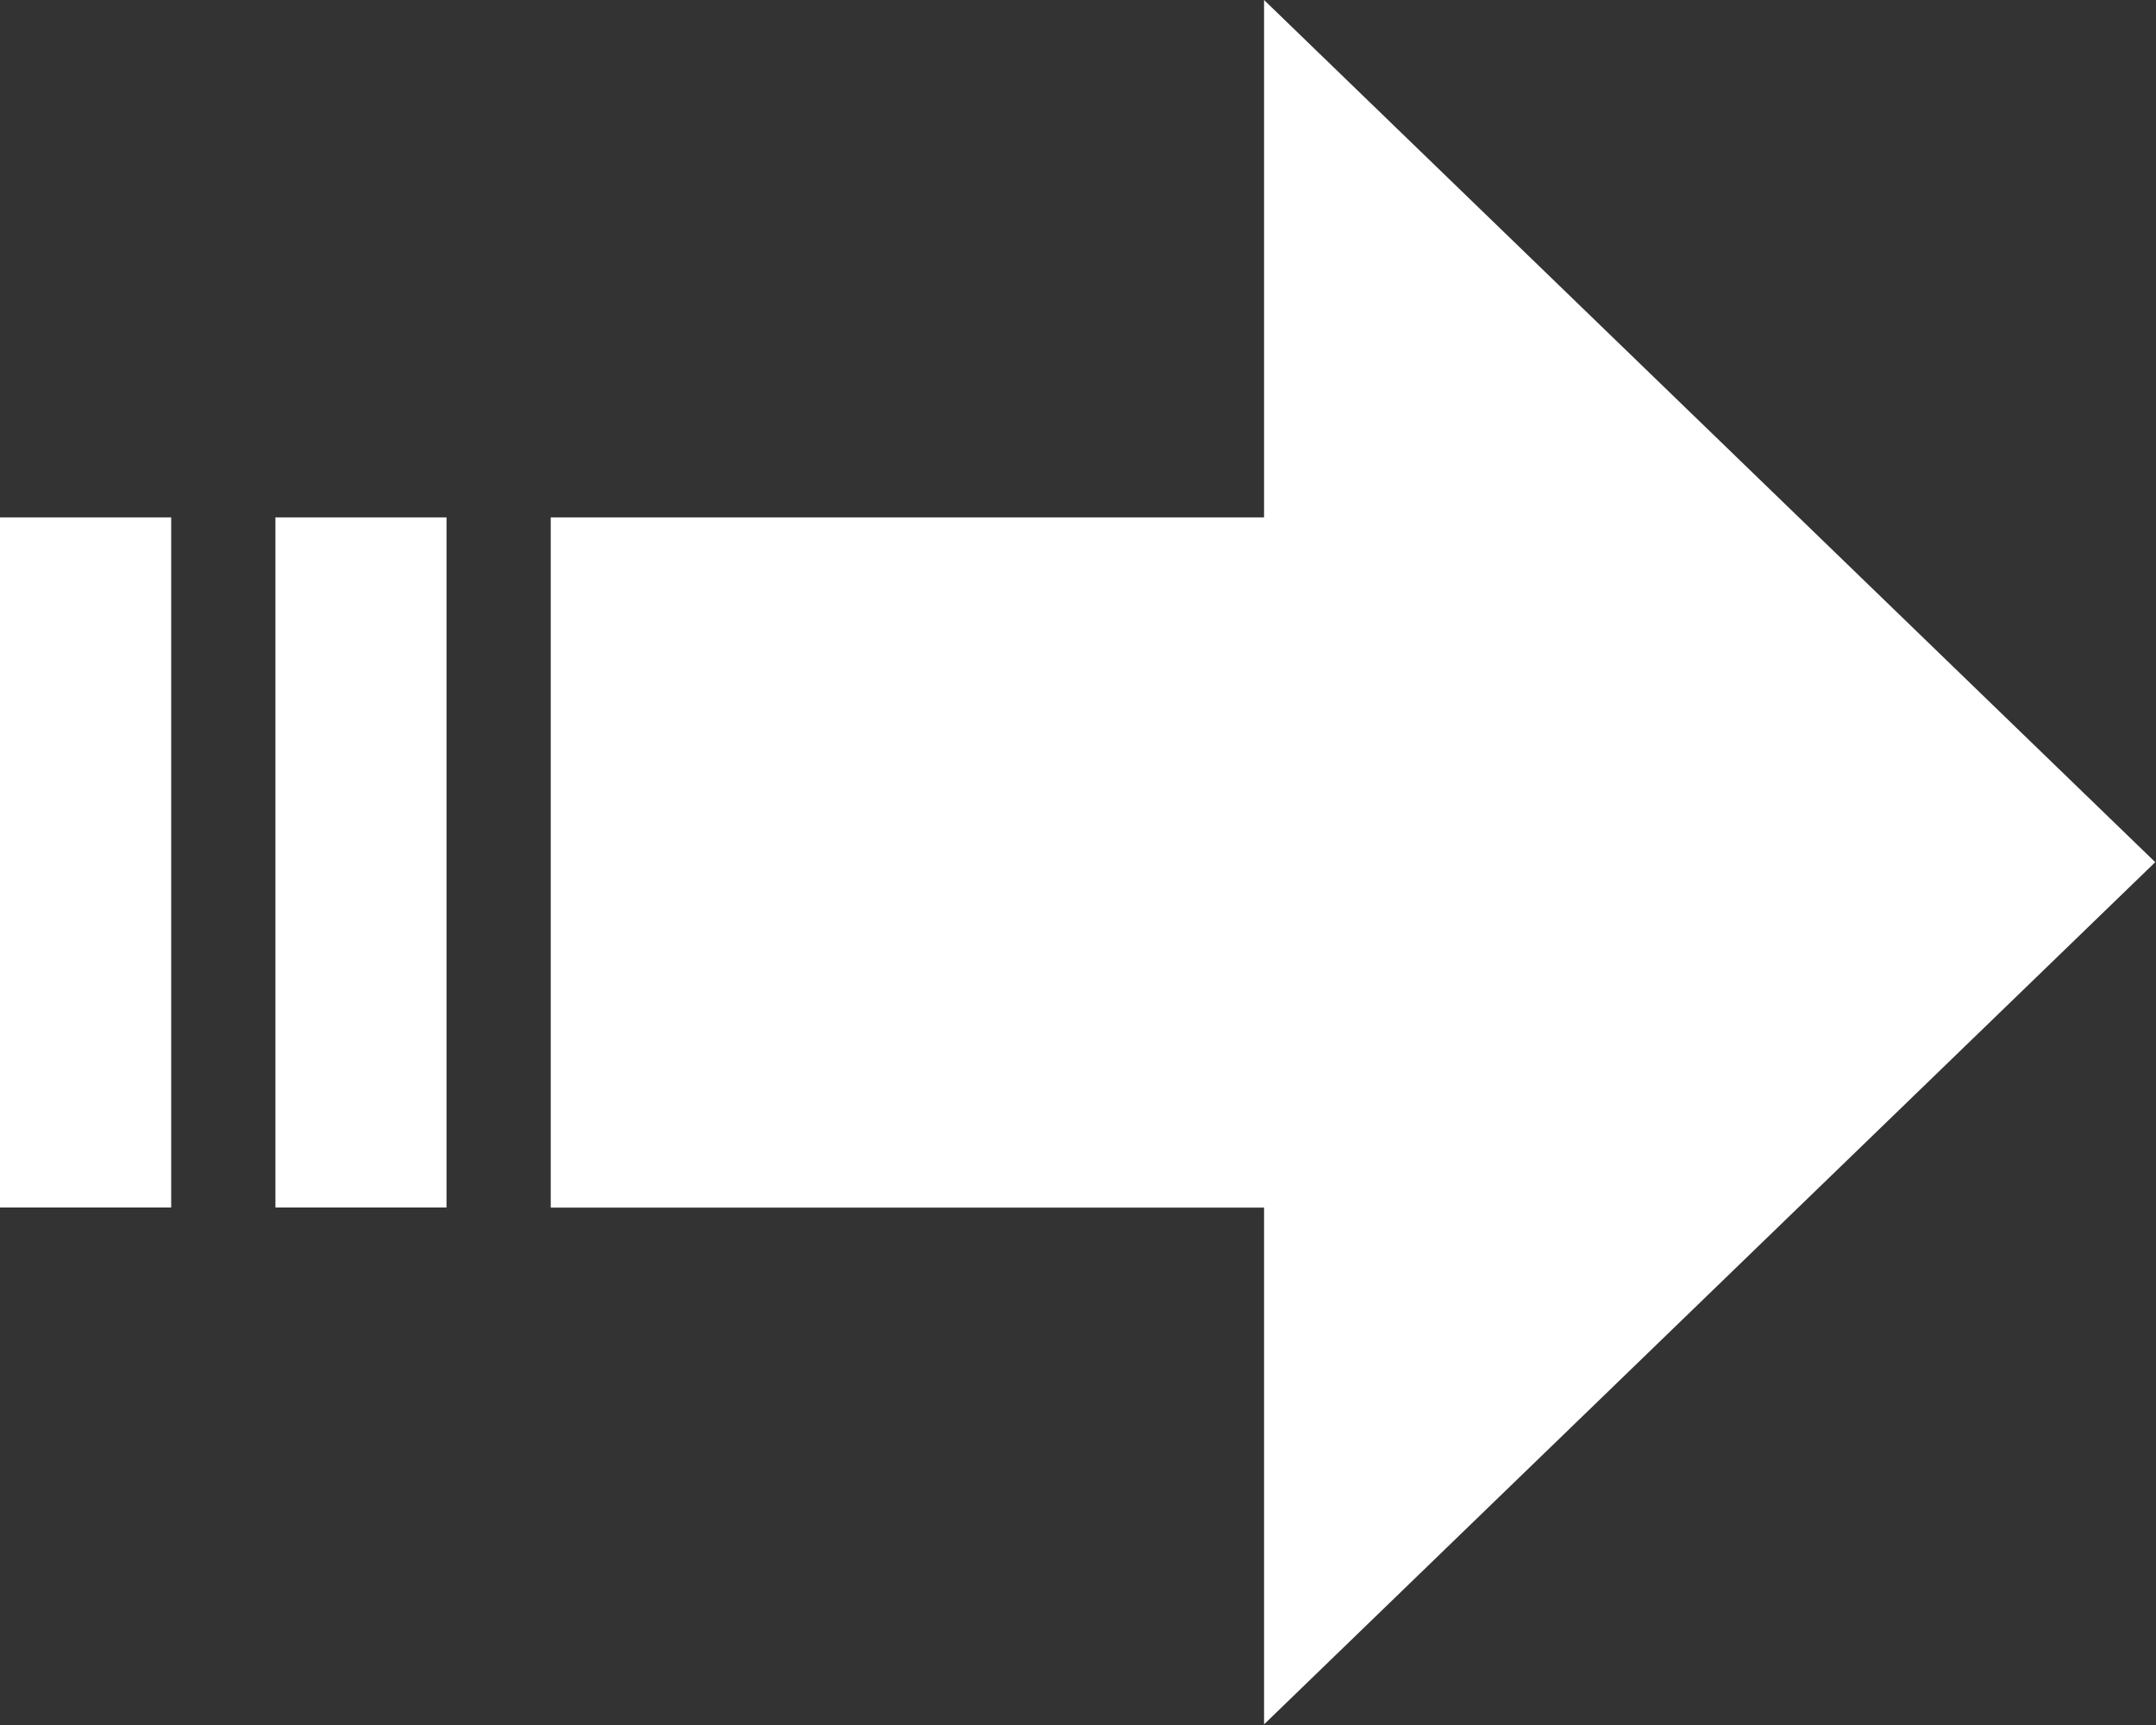
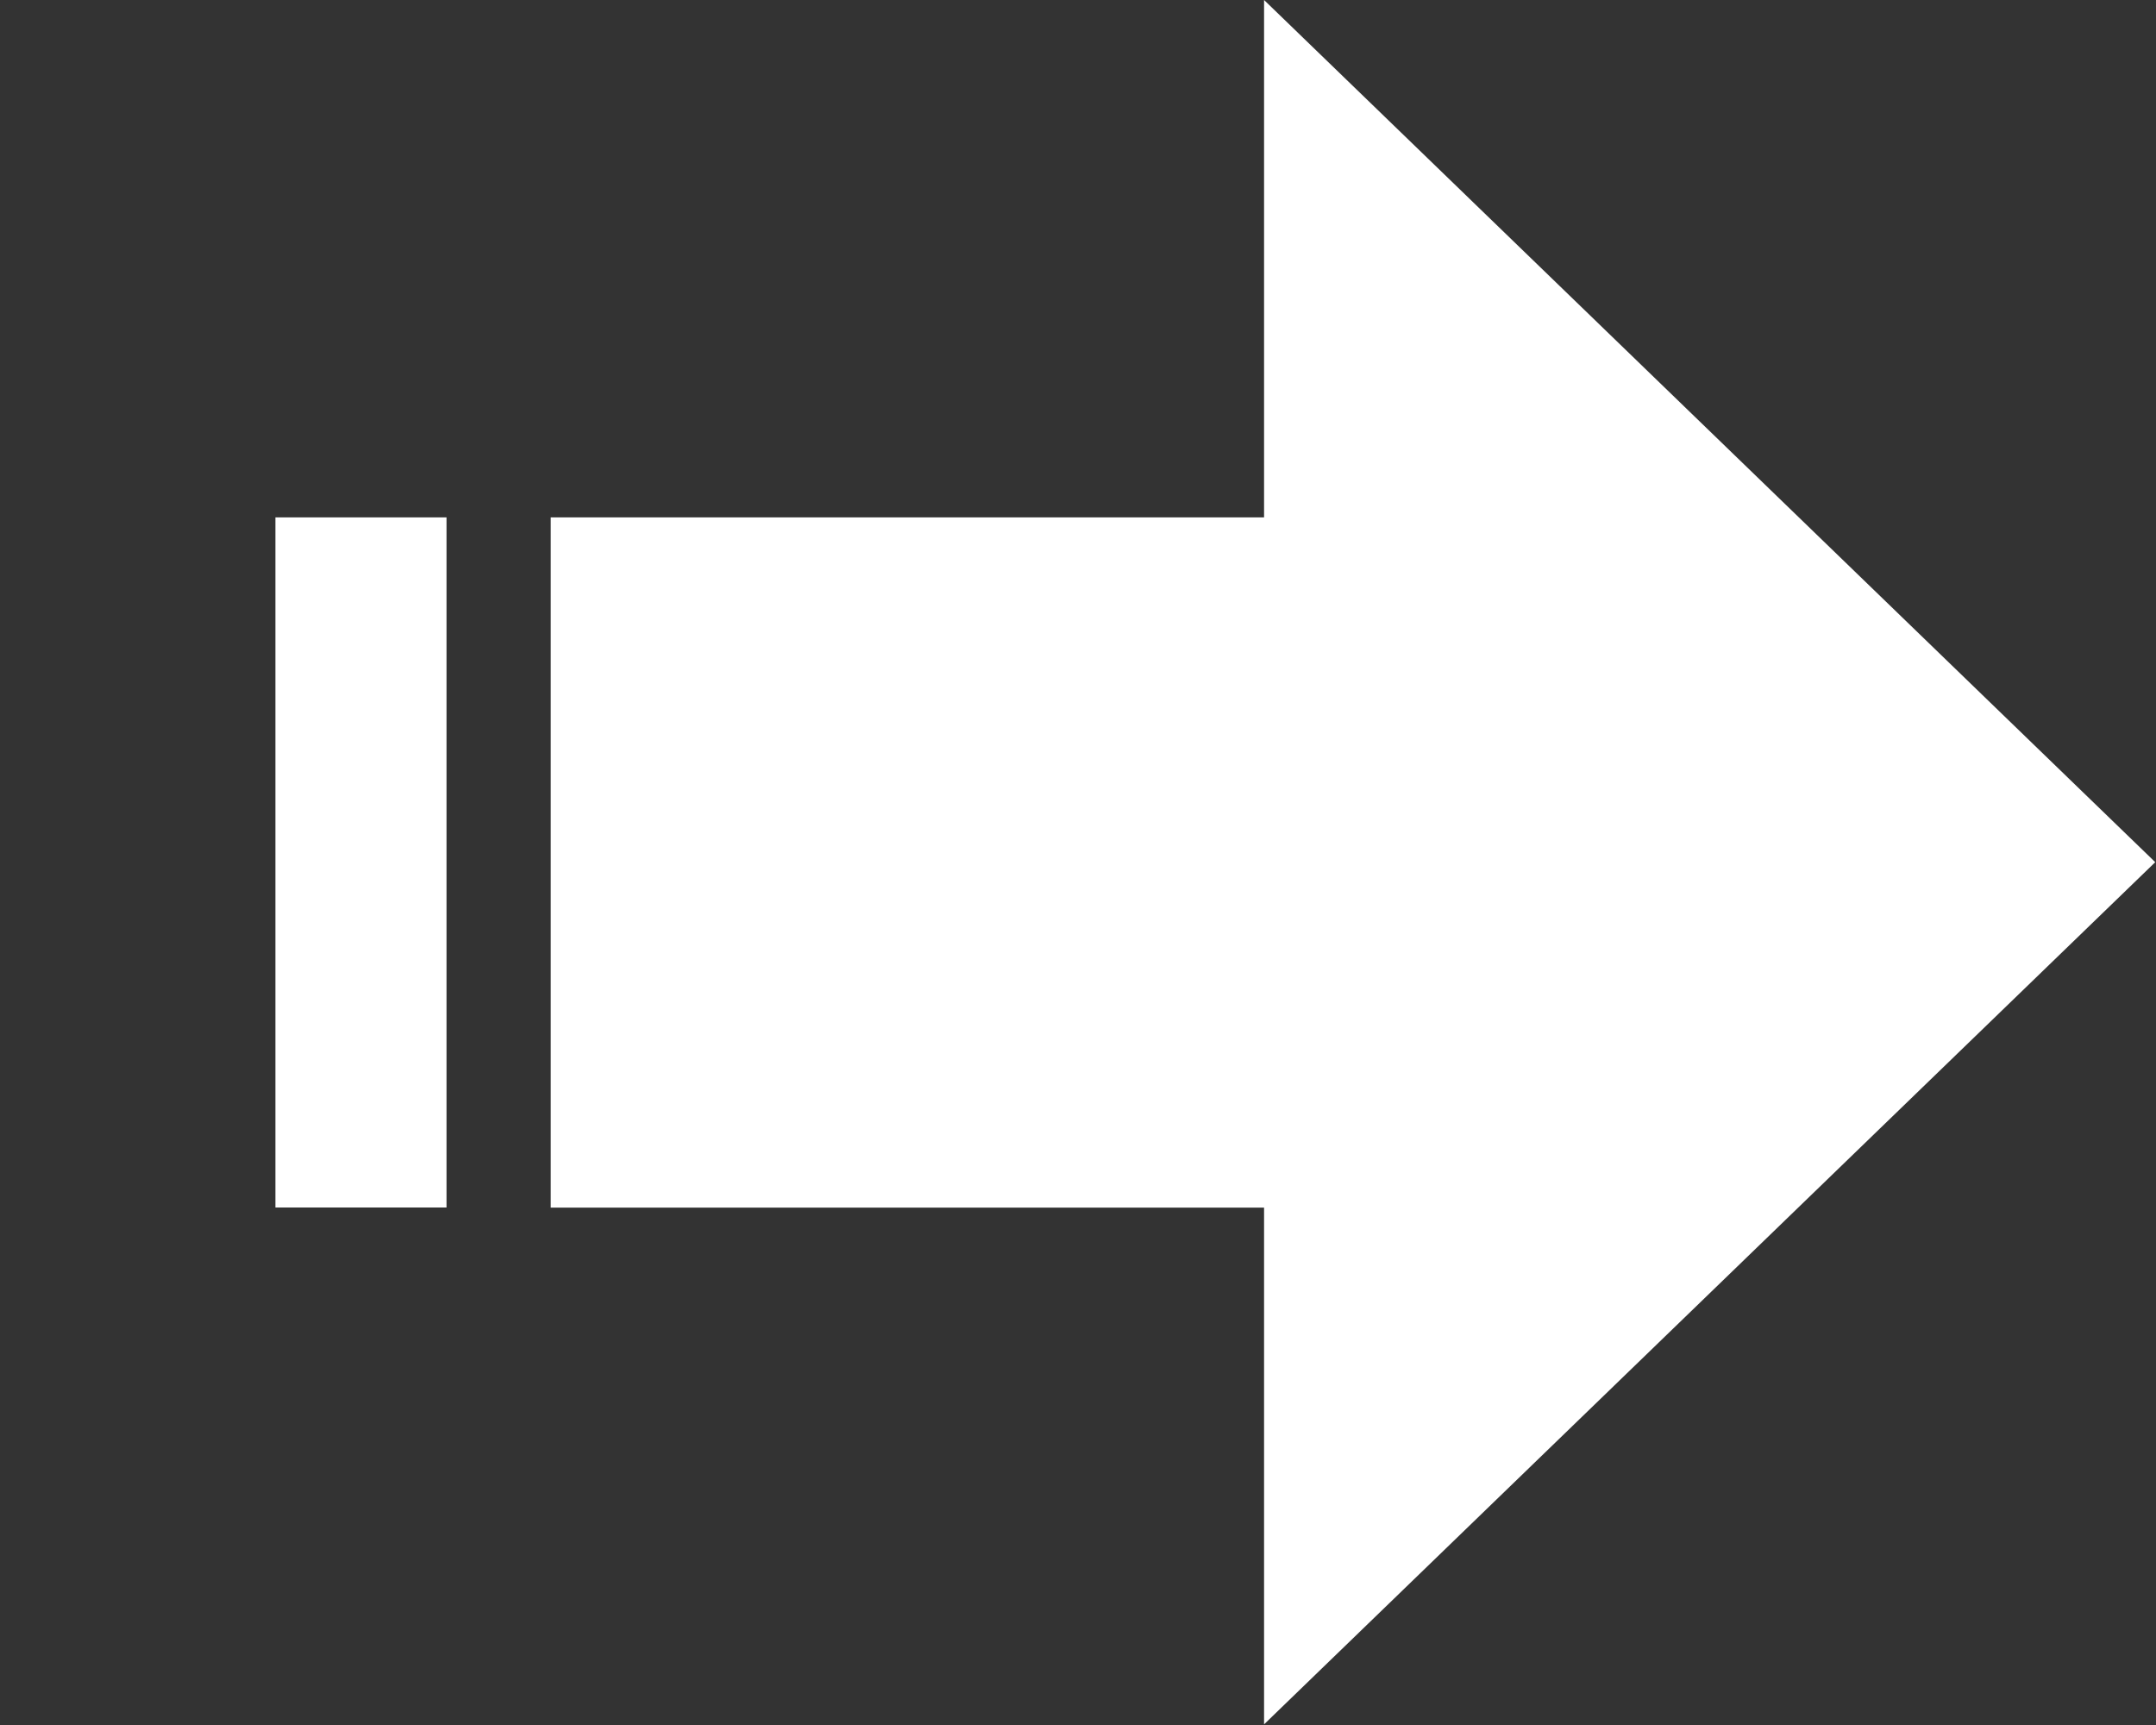
<svg xmlns="http://www.w3.org/2000/svg" width="20" height="16" viewBox="0 0 20 16" fill="none">
  <rect x="0" y="0" width="20" height="16" fill="#333333" stroke="none" />
  <g clip-path="url(#clip0_923_470)">
    <path d="M11.726 11.201H5.109V4.799H11.726V0L19.993 7.997L11.726 15.994V11.195V11.201Z" fill="white" />
    <path d="M4.142 4.799H2.555V11.2H4.142V4.799Z" fill="white" />
-     <path d="M1.588 4.799H0V11.2H1.588V4.799Z" fill="white" />
  </g>
  <defs>
    <clipPath id="clip0_923_470">
      <rect width="20" height="16" fill="white" />
    </clipPath>
  </defs>
</svg>